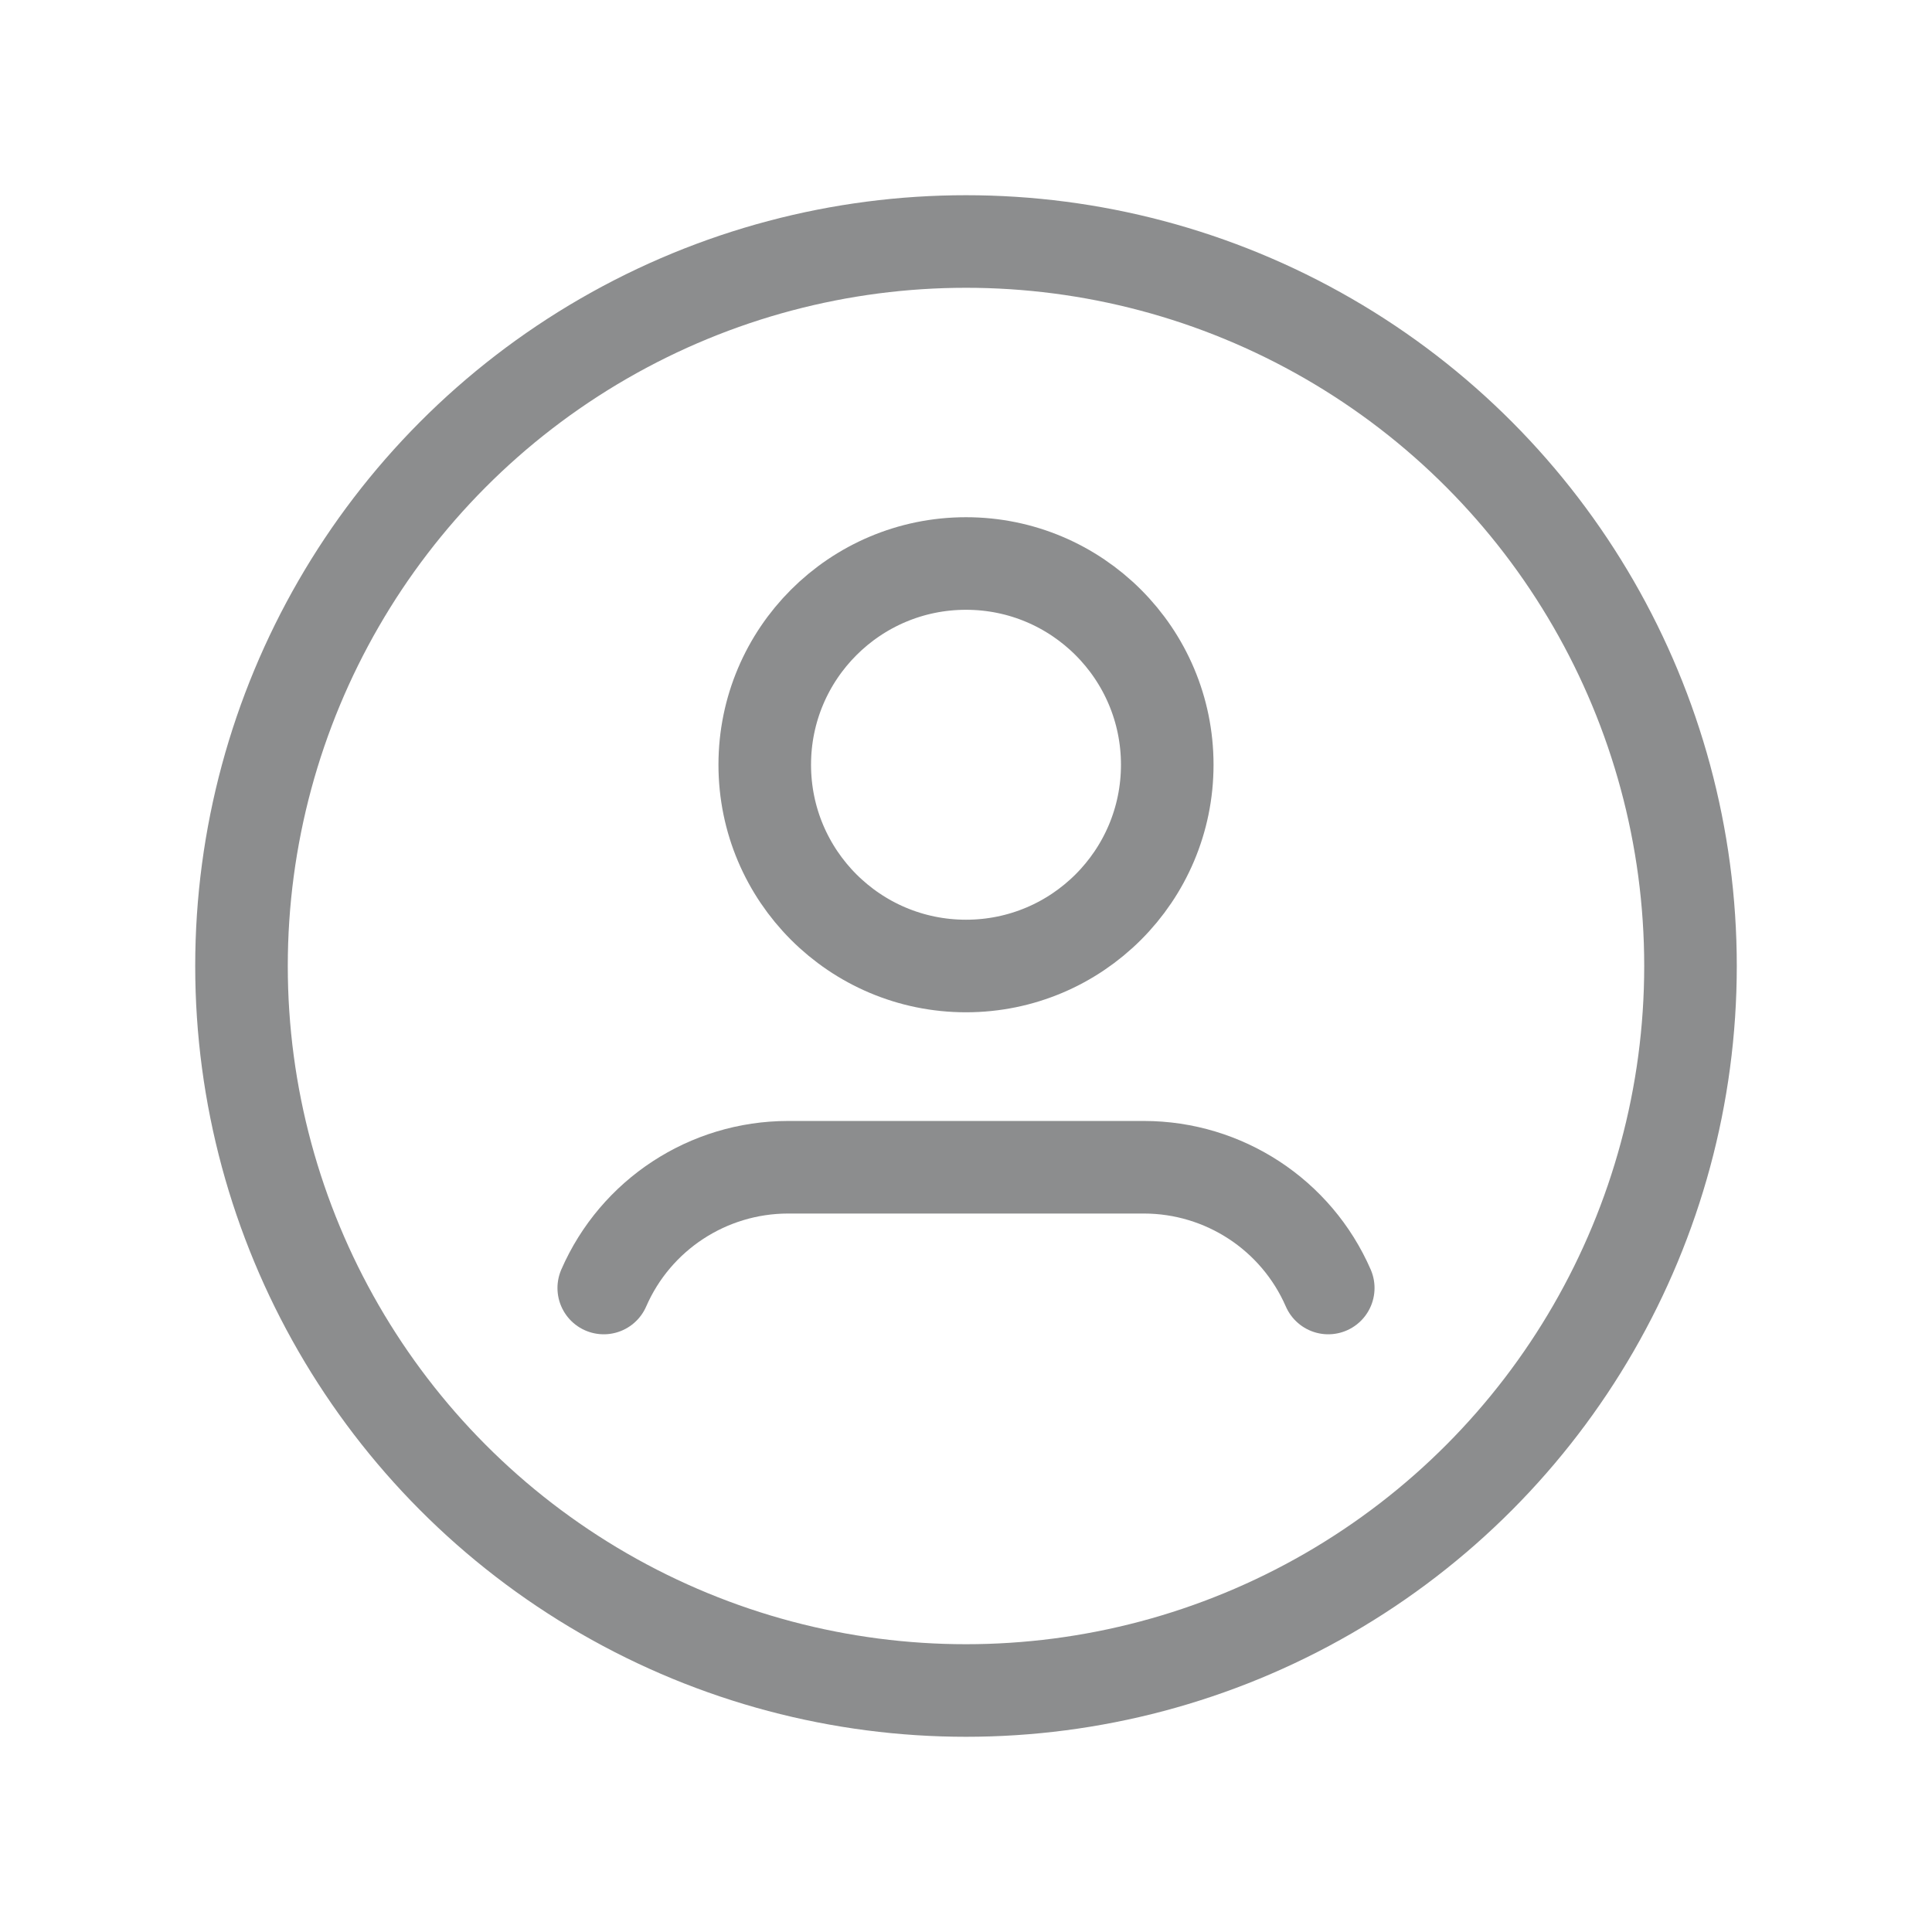
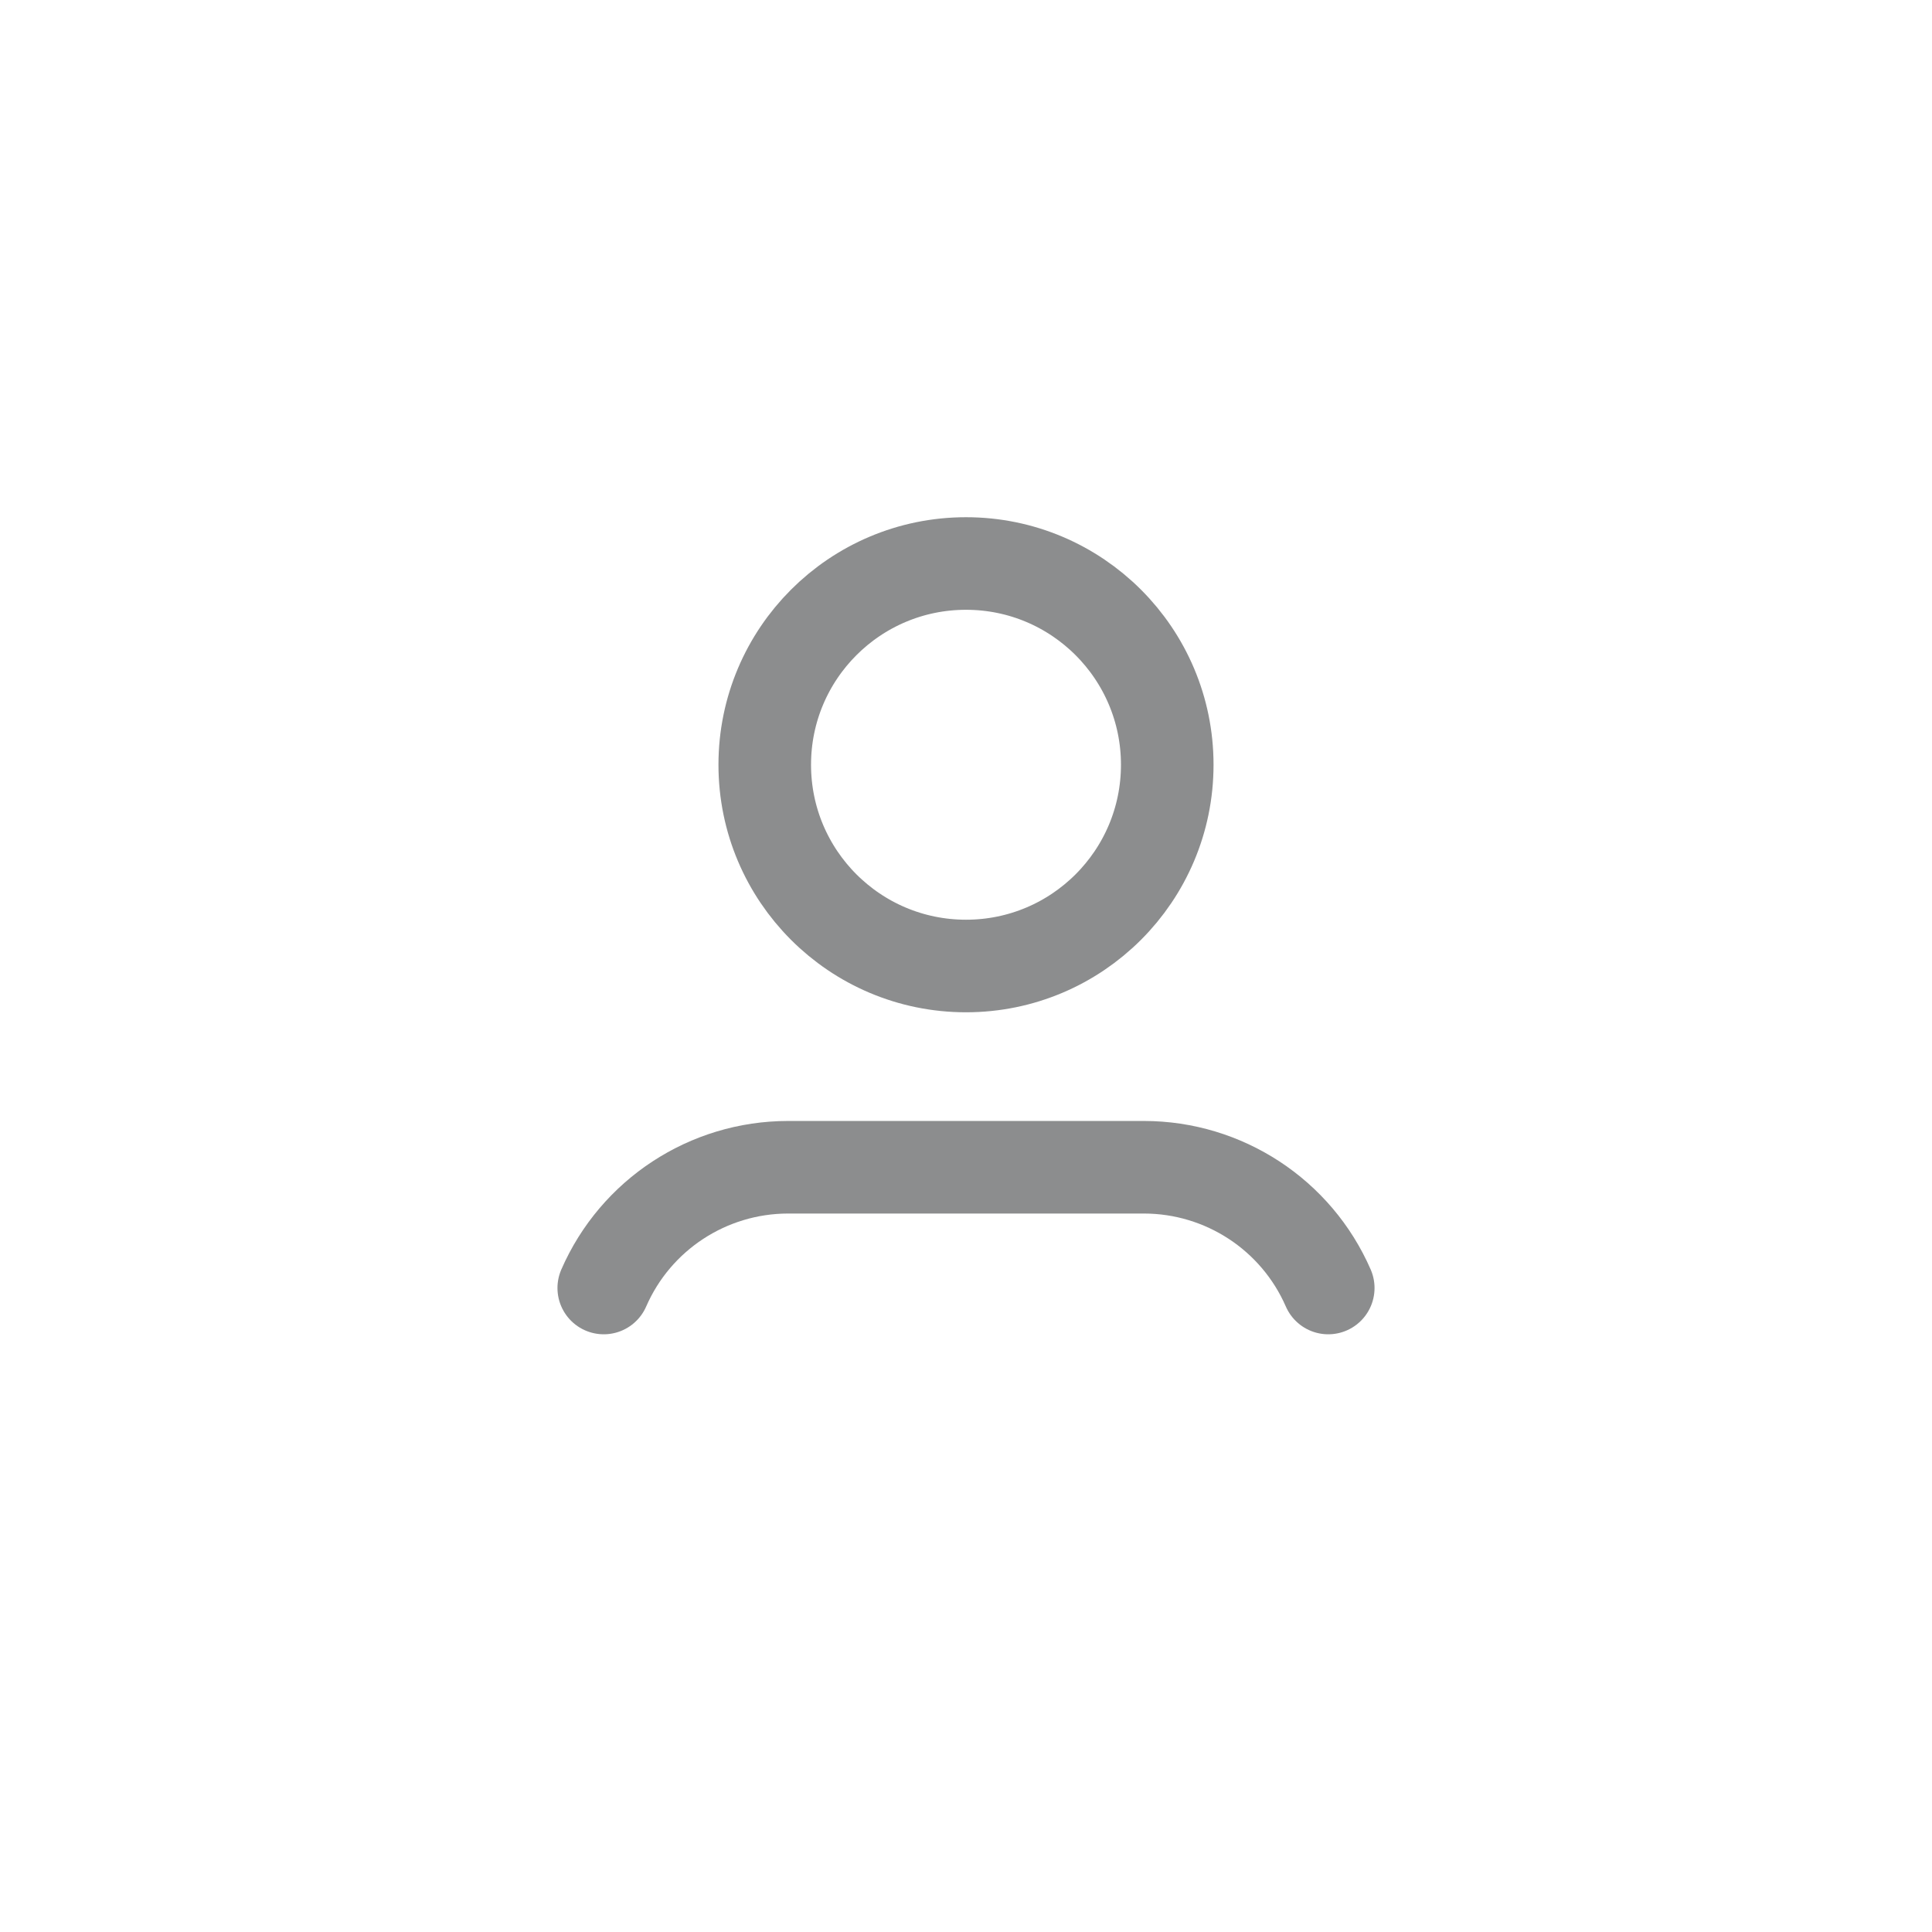
<svg xmlns="http://www.w3.org/2000/svg" width="24" height="24" viewBox="0 0 24 24" fill="none">
  <g opacity="0.5">
-     <circle cx="12" cy="12" r="9" stroke="#191C1E" stroke-width="1.15" stroke-linecap="round" stroke-linejoin="round" />
    <path d="M7.5 16C7.897 15.089 8.796 14.501 9.789 14.5H14.211C15.204 14.501 16.103 15.089 16.5 16" stroke="#191C1E" stroke-width="1.15" stroke-linecap="round" stroke-linejoin="round" />
    <circle cx="12" cy="9.5" r="2.5" stroke="#191C1E" stroke-width="1.15" stroke-linecap="round" stroke-linejoin="round" />
  </g>
</svg>